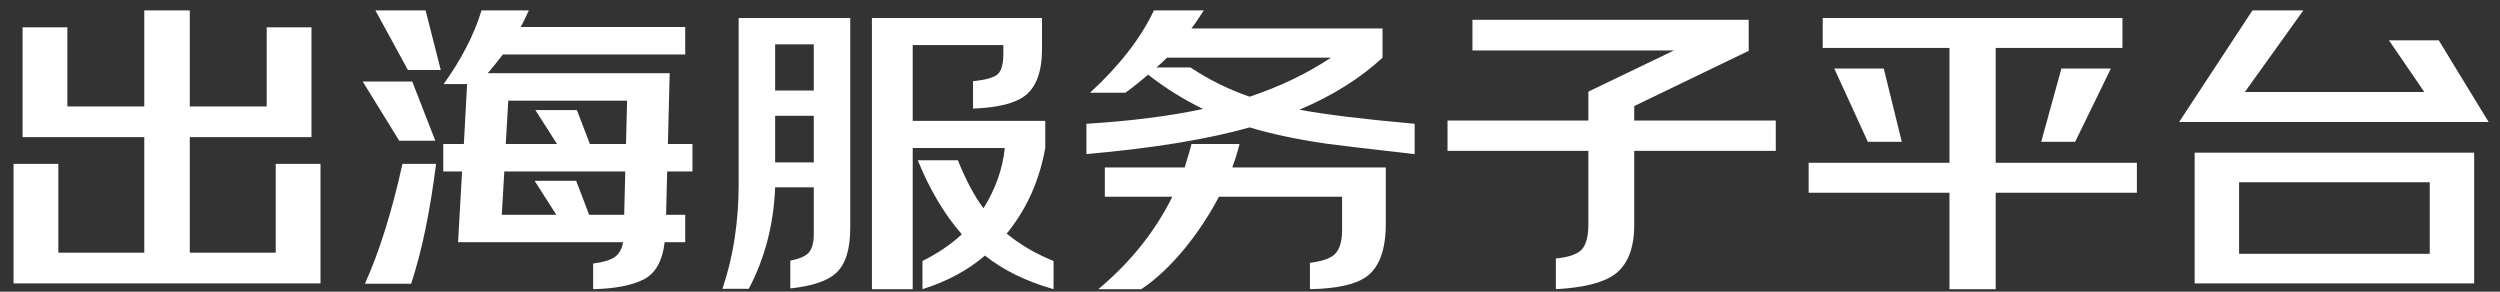
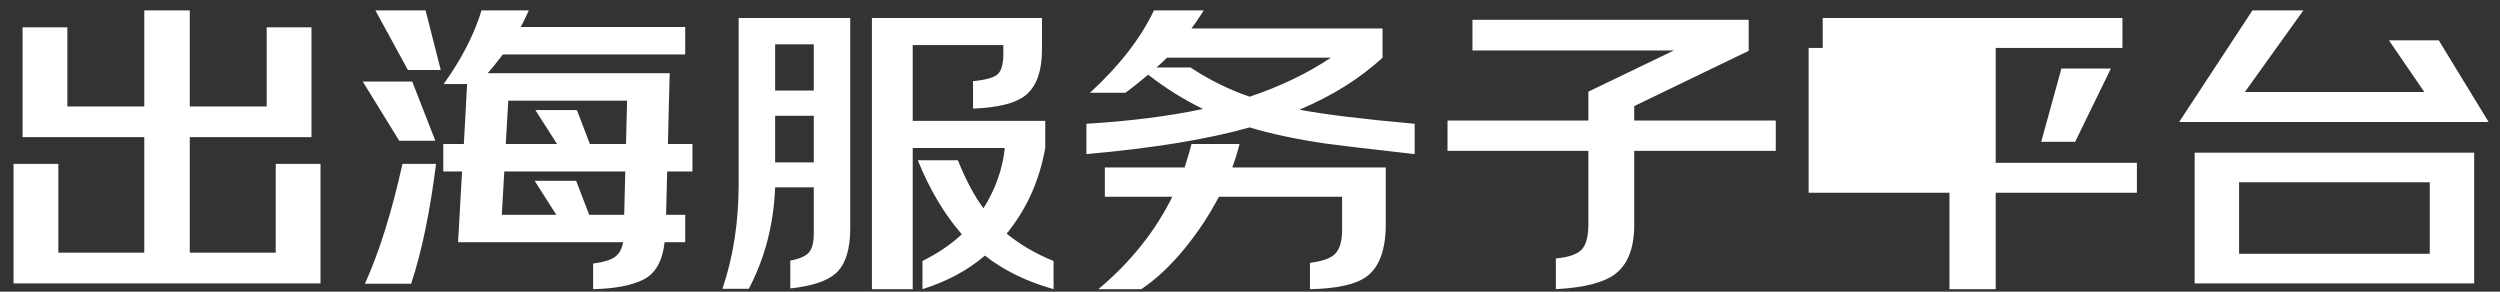
<svg xmlns="http://www.w3.org/2000/svg" width="180" height="21" viewBox="0 0 180 21" fill="none">
  <rect x="0" y="0" width="180" height="21" fill="#333333" stroke="none" />
-   <path d="M13.664 18.194H19.852V11.798H23.076V20.404H0.976V11.798H4.2V18.194H10.388V9.874H1.626V1.97H4.85V7.664H10.388V0.748H13.664V7.664H19.202V1.97H22.426V9.874H13.664V18.194ZM28.978 11.798H31.396C30.963 15.247 30.365 18.125 29.602 20.43H26.274C27.314 18.125 28.215 15.247 28.978 11.798ZM29.68 5.87L31.344 10.134H28.744L26.118 5.87H29.68ZM30.642 0.748L31.734 5.038H29.368L27.028 0.748H30.642ZM48.088 10.368H49.856V12.344H48.036L47.958 15.464H49.336V17.44H47.854C47.698 18.792 47.195 19.685 46.346 20.118C45.497 20.551 44.283 20.785 42.706 20.82V18.974C43.417 18.887 43.937 18.731 44.266 18.506C44.578 18.281 44.777 17.925 44.864 17.44H32.982L33.268 12.344H31.916V10.368H33.398L33.632 6.052H31.942C33.225 4.267 34.135 2.499 34.672 0.748H38.078C37.801 1.355 37.601 1.753 37.48 1.944H49.336V3.92H36.206C35.686 4.596 35.322 5.047 35.114 5.272H48.218L48.088 10.368ZM45.072 10.368L45.15 7.248H36.596L36.414 10.368H40.106L38.546 7.924H41.536L42.472 10.368H45.072ZM45.02 12.344H36.31L36.128 15.464H40.054L38.494 13.02H41.484L42.42 15.464H44.942L45.02 12.344ZM72.476 16.816C73.447 17.613 74.573 18.272 75.856 18.792V20.82C73.897 20.265 72.251 19.459 70.916 18.402C69.685 19.459 68.186 20.265 66.418 20.82V18.792C67.527 18.237 68.472 17.596 69.252 16.868C68.004 15.447 66.947 13.67 66.08 11.538H68.966C69.555 12.994 70.171 14.147 70.812 14.996C71.679 13.609 72.19 12.162 72.346 10.654H65.716V20.82H62.778V1.294H75.024V3.53C75.024 5.159 74.608 6.286 73.776 6.91C73.065 7.447 71.826 7.751 70.058 7.82V5.844C70.959 5.757 71.549 5.593 71.826 5.35C72.103 5.107 72.242 4.605 72.242 3.842V3.244H65.716V8.704H75.258V10.654C74.859 12.89 74.01 14.849 72.71 16.53C72.641 16.634 72.563 16.729 72.476 16.816ZM58.592 13.488H55.81C55.706 16.157 55.073 18.593 53.912 20.794H52.014C52.794 18.506 53.184 15.984 53.184 13.228V1.294H61.218V16.426C61.218 17.969 60.871 19.052 60.178 19.676C59.571 20.231 58.479 20.595 56.902 20.768V18.766C57.543 18.645 57.985 18.454 58.228 18.194C58.471 17.917 58.592 17.466 58.592 16.842V13.488ZM58.592 11.694V8.34H55.81V11.694H58.592ZM58.592 6.52V3.192H55.81V6.52H58.592ZM93.562 7.898C95.399 8.245 98.164 8.583 101.856 8.912V11.096C98.337 10.697 96.214 10.446 95.486 10.342C93.354 10.03 91.517 9.64 89.974 9.172C86.993 10.021 83.075 10.663 78.222 11.096V8.912C81.359 8.721 84.159 8.366 86.62 7.846C85.199 7.153 83.881 6.329 82.668 5.376C82.079 5.879 81.533 6.312 81.03 6.676H78.482C80.597 4.735 82.131 2.759 83.084 0.748H86.672C86.291 1.337 85.996 1.771 85.788 2.048H99.542V4.154C97.93 5.645 95.937 6.893 93.562 7.898ZM89.974 6.962C92.158 6.234 94.108 5.298 95.824 4.154H84.02C83.708 4.466 83.457 4.7 83.266 4.856H85.71C87.079 5.757 88.501 6.459 89.974 6.962ZM88.726 12.058H99.776V16.114C99.776 17.969 99.317 19.234 98.398 19.91C97.618 20.482 96.257 20.785 94.316 20.82V18.922C95.165 18.818 95.755 18.619 96.084 18.324C96.448 17.977 96.63 17.397 96.63 16.582V14.164H87.764C87.053 15.516 86.213 16.781 85.242 17.96C84.237 19.173 83.214 20.127 82.174 20.82H79.08C81.385 18.896 83.162 16.677 84.41 14.164H79.548V12.058H85.294C85.537 11.295 85.701 10.732 85.788 10.368H89.246C89.125 10.871 88.951 11.434 88.726 12.058ZM117.664 10.862V16.192C117.664 17.873 117.196 19.061 116.26 19.754C115.428 20.361 114.015 20.716 112.022 20.82V18.61C112.923 18.523 113.539 18.315 113.868 17.986C114.197 17.639 114.362 17.033 114.362 16.166V10.862H104.222V8.678H114.362V6.598L120.524 3.634H106.016V1.424H125.906V3.66L117.664 7.638V8.678H127.856V10.862H117.664ZM136.93 10.212H134.486L132.068 4.934H135.63L136.93 10.212ZM151.984 4.934L149.41 10.212H146.966L148.422 4.934H151.984ZM143.69 13.878V20.82H140.362V13.878H130.222V11.72H140.362V3.452H131.236V1.294H152.816V3.452H143.69V11.72H153.856V13.878H143.69ZM161.214 18.272H174.942V13.124H161.214V18.272ZM178.14 10.992V20.404H158.016V10.992H178.14ZM175.592 2.906L179.18 8.782H156.898L162.176 0.748H165.842L161.63 6.624H174.552L172.004 2.906H175.592Z" fill="white" />
+   <path d="M13.664 18.194H19.852V11.798H23.076V20.404H0.976V11.798H4.2V18.194H10.388V9.874H1.626V1.97H4.85V7.664H10.388V0.748H13.664V7.664H19.202V1.97H22.426V9.874H13.664V18.194ZM28.978 11.798H31.396C30.963 15.247 30.365 18.125 29.602 20.43H26.274C27.314 18.125 28.215 15.247 28.978 11.798ZM29.68 5.87L31.344 10.134H28.744L26.118 5.87H29.68ZM30.642 0.748L31.734 5.038H29.368L27.028 0.748H30.642ZM48.088 10.368H49.856V12.344H48.036L47.958 15.464H49.336V17.44H47.854C47.698 18.792 47.195 19.685 46.346 20.118C45.497 20.551 44.283 20.785 42.706 20.82V18.974C43.417 18.887 43.937 18.731 44.266 18.506C44.578 18.281 44.777 17.925 44.864 17.44H32.982L33.268 12.344H31.916V10.368H33.398L33.632 6.052H31.942C33.225 4.267 34.135 2.499 34.672 0.748H38.078C37.801 1.355 37.601 1.753 37.48 1.944H49.336V3.92H36.206C35.686 4.596 35.322 5.047 35.114 5.272H48.218L48.088 10.368ZM45.072 10.368L45.15 7.248H36.596L36.414 10.368H40.106L38.546 7.924H41.536L42.472 10.368H45.072ZM45.02 12.344H36.31L36.128 15.464H40.054L38.494 13.02H41.484L42.42 15.464H44.942L45.02 12.344ZM72.476 16.816C73.447 17.613 74.573 18.272 75.856 18.792V20.82C73.897 20.265 72.251 19.459 70.916 18.402C69.685 19.459 68.186 20.265 66.418 20.82V18.792C67.527 18.237 68.472 17.596 69.252 16.868C68.004 15.447 66.947 13.67 66.08 11.538H68.966C69.555 12.994 70.171 14.147 70.812 14.996C71.679 13.609 72.19 12.162 72.346 10.654H65.716V20.82H62.778V1.294H75.024V3.53C75.024 5.159 74.608 6.286 73.776 6.91C73.065 7.447 71.826 7.751 70.058 7.82V5.844C70.959 5.757 71.549 5.593 71.826 5.35C72.103 5.107 72.242 4.605 72.242 3.842V3.244H65.716V8.704H75.258V10.654C74.859 12.89 74.01 14.849 72.71 16.53C72.641 16.634 72.563 16.729 72.476 16.816ZM58.592 13.488H55.81C55.706 16.157 55.073 18.593 53.912 20.794H52.014C52.794 18.506 53.184 15.984 53.184 13.228V1.294H61.218V16.426C61.218 17.969 60.871 19.052 60.178 19.676C59.571 20.231 58.479 20.595 56.902 20.768V18.766C57.543 18.645 57.985 18.454 58.228 18.194C58.471 17.917 58.592 17.466 58.592 16.842V13.488ZM58.592 11.694V8.34H55.81V11.694H58.592ZM58.592 6.52V3.192H55.81V6.52H58.592ZM93.562 7.898C95.399 8.245 98.164 8.583 101.856 8.912V11.096C98.337 10.697 96.214 10.446 95.486 10.342C93.354 10.03 91.517 9.64 89.974 9.172C86.993 10.021 83.075 10.663 78.222 11.096V8.912C81.359 8.721 84.159 8.366 86.62 7.846C85.199 7.153 83.881 6.329 82.668 5.376C82.079 5.879 81.533 6.312 81.03 6.676H78.482C80.597 4.735 82.131 2.759 83.084 0.748H86.672C86.291 1.337 85.996 1.771 85.788 2.048H99.542V4.154C97.93 5.645 95.937 6.893 93.562 7.898ZM89.974 6.962C92.158 6.234 94.108 5.298 95.824 4.154H84.02C83.708 4.466 83.457 4.7 83.266 4.856H85.71C87.079 5.757 88.501 6.459 89.974 6.962ZM88.726 12.058H99.776V16.114C99.776 17.969 99.317 19.234 98.398 19.91C97.618 20.482 96.257 20.785 94.316 20.82V18.922C95.165 18.818 95.755 18.619 96.084 18.324C96.448 17.977 96.63 17.397 96.63 16.582V14.164H87.764C87.053 15.516 86.213 16.781 85.242 17.96C84.237 19.173 83.214 20.127 82.174 20.82H79.08C81.385 18.896 83.162 16.677 84.41 14.164H79.548V12.058H85.294C85.537 11.295 85.701 10.732 85.788 10.368H89.246C89.125 10.871 88.951 11.434 88.726 12.058ZM117.664 10.862V16.192C117.664 17.873 117.196 19.061 116.26 19.754C115.428 20.361 114.015 20.716 112.022 20.82V18.61C112.923 18.523 113.539 18.315 113.868 17.986C114.197 17.639 114.362 17.033 114.362 16.166V10.862H104.222V8.678H114.362V6.598L120.524 3.634H106.016V1.424H125.906V3.66L117.664 7.638V8.678H127.856V10.862H117.664ZM136.93 10.212H134.486L132.068 4.934H135.63L136.93 10.212ZM151.984 4.934L149.41 10.212H146.966L148.422 4.934H151.984ZM143.69 13.878V20.82H140.362V13.878H130.222V11.72V3.452H131.236V1.294H152.816V3.452H143.69V11.72H153.856V13.878H143.69ZM161.214 18.272H174.942V13.124H161.214V18.272ZM178.14 10.992V20.404H158.016V10.992H178.14ZM175.592 2.906L179.18 8.782H156.898L162.176 0.748H165.842L161.63 6.624H174.552L172.004 2.906H175.592Z" fill="white" />
</svg>